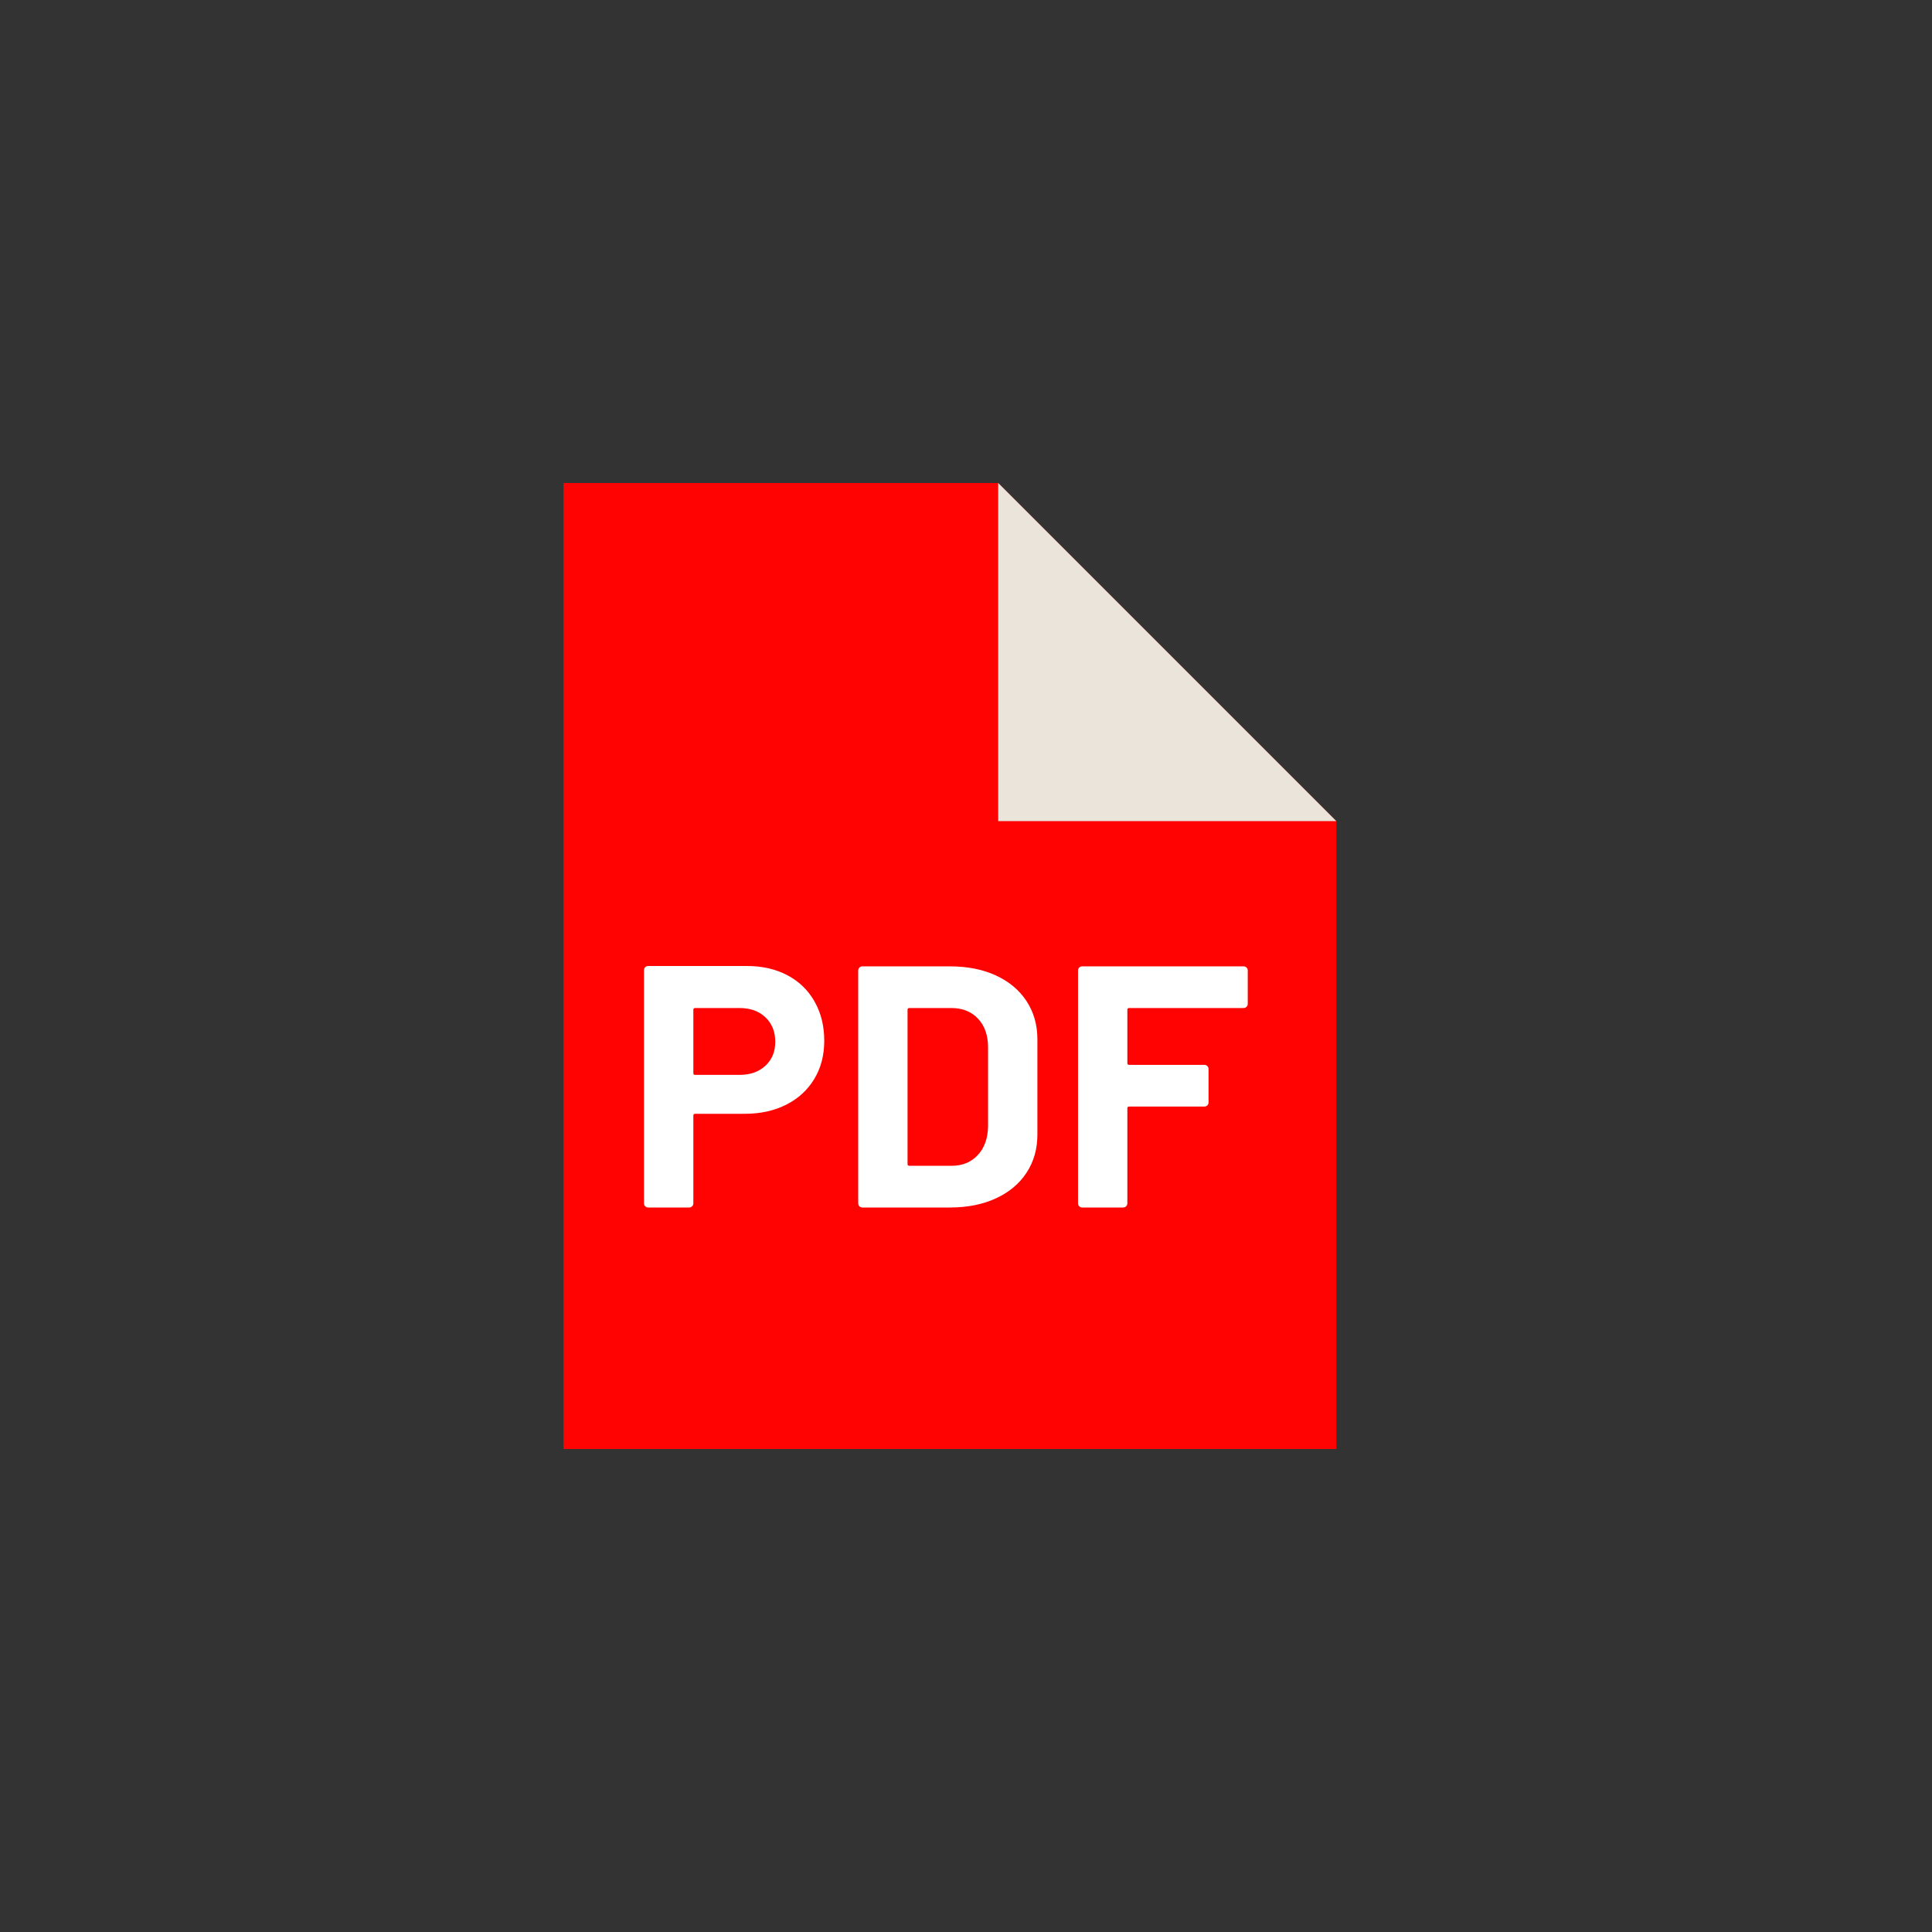
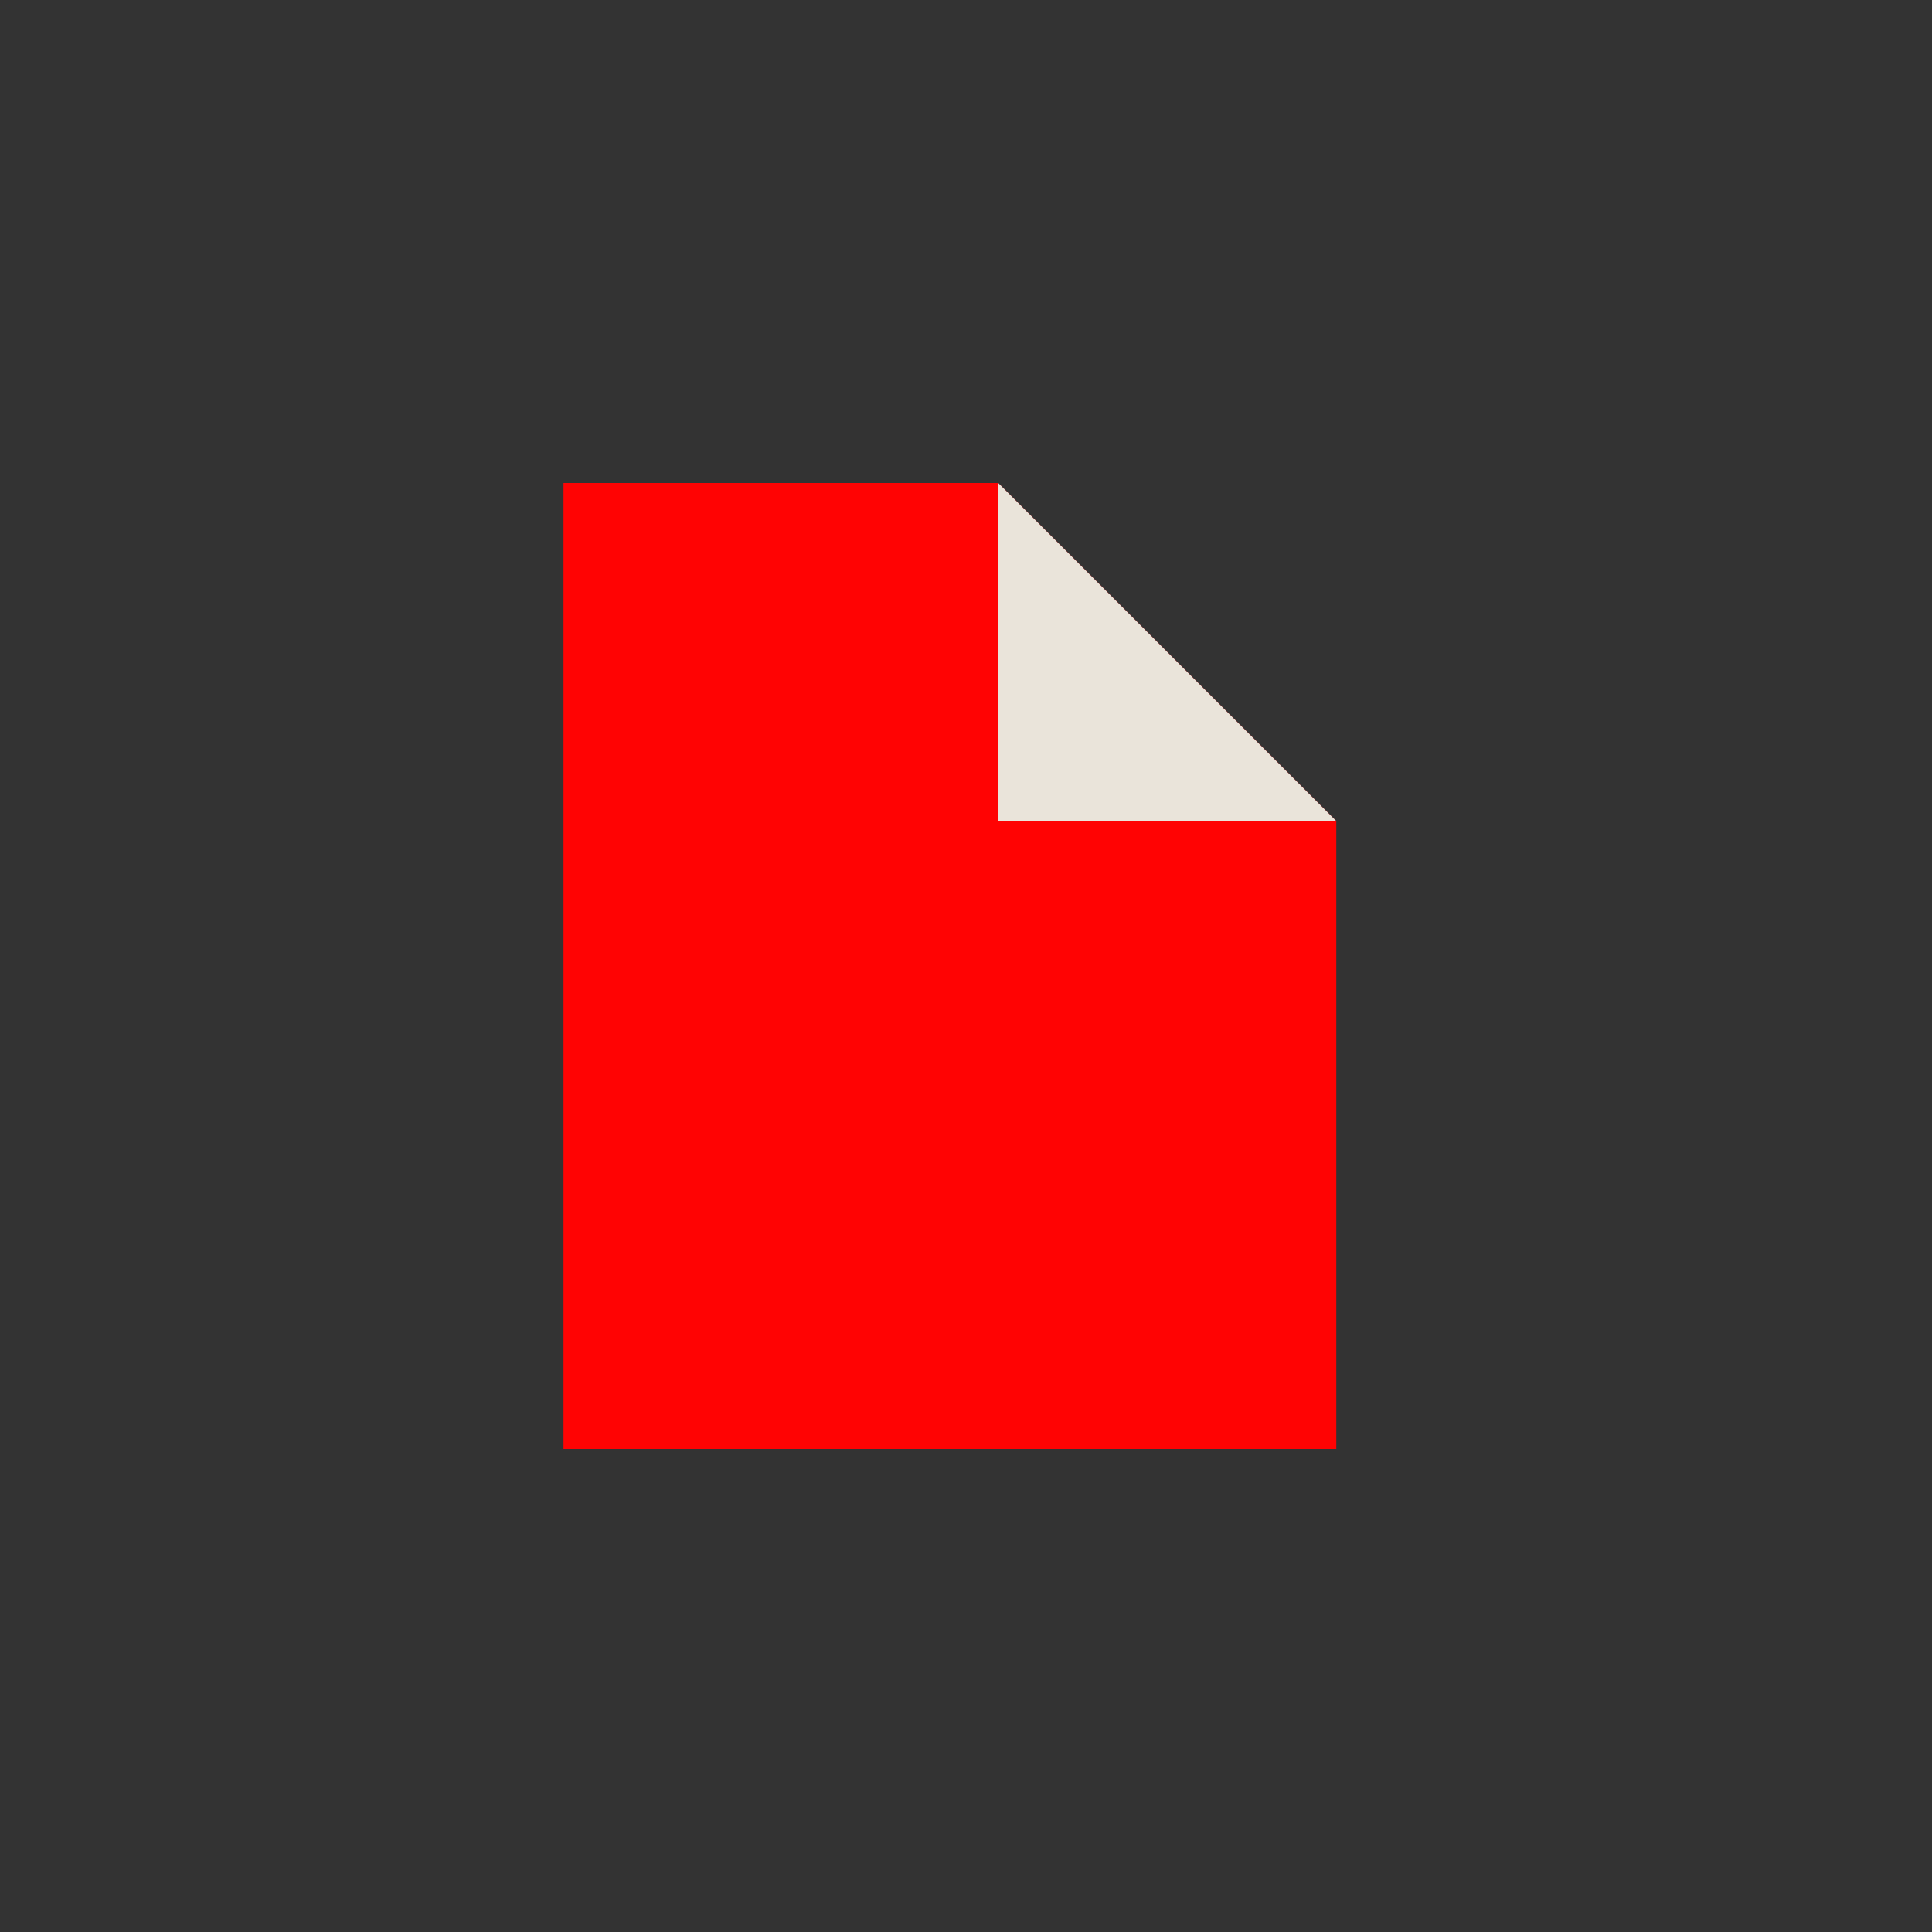
<svg xmlns="http://www.w3.org/2000/svg" width="48px" height="48px" viewBox="0 0 48 48" version="1.1">
  <rect x="0" y="0" width="48" height="48" fill="#333333" stroke="none" />
  <title>B88669B5-B92E-4AA9-A495-38BB0CBD505B</title>
  <g id="Page-1" stroke="none" stroke-width="1" fill="none" fill-rule="evenodd">
    <g id="Artboard" transform="translate(-631, -110)">
      <g id="Icon-Block-Copy-27" transform="translate(631, 110)">
        <circle id="Oval" stroke-opacity="0" stroke="#979797" fill-opacity="0" fill="#FFFFFF" fill-rule="nonzero" opacity="0.6" cx="24" cy="24" r="23.5" />
        <g id="ux/icons/user--copy" transform="translate(12, 12)">
          <g id="2919725" transform="translate(2, 0)">
            <polygon id="Path" fill="#FF0303" points="10.8 0 0 0 0 24 19.2 24 19.2 8.4" />
            <polygon id="Rectangle" fill="#EAE4DA" points="10.8 0 19.2 8.4 10.8 8.4" />
          </g>
-           <path d="M5.122,18 C5.151,18 5.175,17.99 5.196,17.97 C5.216,17.95 5.226,17.926 5.226,17.897 L5.226,17.897 L5.226,15.715 C5.226,15.686 5.241,15.672 5.27,15.672 L5.27,15.672 L6.504,15.672 C6.893,15.672 7.236,15.596 7.535,15.445 C7.833,15.294 8.065,15.081 8.23,14.807 C8.396,14.534 8.478,14.217 8.478,13.857 C8.478,13.492 8.399,13.168 8.239,12.886 C8.08,12.603 7.855,12.385 7.565,12.231 C7.275,12.077 6.939,12 6.557,12 L6.557,12 L4.104,12 C4.075,12 4.051,12.01 4.03,12.03 C4.01,12.05 4,12.074 4,12.103 L4,12.103 L4,17.897 C4,17.926 4.01,17.95 4.03,17.97 C4.051,17.99 4.075,18 4.104,18 L4.104,18 L5.122,18 Z M6.374,14.705 L5.27,14.705 C5.241,14.705 5.226,14.69 5.226,14.662 L5.226,14.662 L5.226,13.087 C5.226,13.058 5.241,13.044 5.27,13.044 L5.27,13.044 L6.374,13.044 C6.641,13.044 6.855,13.121 7.017,13.275 C7.18,13.429 7.261,13.632 7.261,13.883 C7.261,14.128 7.18,14.327 7.017,14.478 C6.855,14.629 6.641,14.705 6.374,14.705 L6.374,14.705 Z M11.6,18 C12.035,18 12.416,17.924 12.743,17.773 C13.071,17.622 13.325,17.409 13.504,17.136 C13.684,16.862 13.774,16.545 13.774,16.185 L13.774,16.185 L13.774,13.823 C13.774,13.464 13.684,13.147 13.504,12.873 C13.325,12.599 13.071,12.387 12.743,12.235 C12.416,12.084 12.035,12.009 11.6,12.009 L11.6,12.009 L9.426,12.009 C9.397,12.009 9.372,12.019 9.352,12.039 C9.332,12.058 9.322,12.083 9.322,12.111 L9.322,12.111 L9.322,17.897 C9.322,17.926 9.332,17.95 9.352,17.97 C9.372,17.99 9.397,18 9.426,18 L9.426,18 L11.6,18 Z M11.643,16.964 L10.591,16.964 C10.562,16.964 10.548,16.95 10.548,16.922 L10.548,16.922 L10.548,13.087 C10.548,13.058 10.562,13.044 10.591,13.044 L10.591,13.044 L11.635,13.044 C11.913,13.044 12.135,13.133 12.3,13.31 C12.465,13.486 12.548,13.723 12.548,14.02 L12.548,14.02 L12.548,15.989 C12.542,16.285 12.457,16.522 12.291,16.699 C12.126,16.876 11.91,16.964 11.643,16.964 L11.643,16.964 Z M15.904,18 C15.933,18 15.958,17.99 15.978,17.97 C15.999,17.95 16.009,17.926 16.009,17.897 L16.009,17.897 L16.009,15.535 C16.009,15.506 16.023,15.492 16.052,15.492 L16.052,15.492 L17.922,15.492 C17.951,15.492 17.975,15.482 17.996,15.462 C18.016,15.442 18.026,15.418 18.026,15.389 L18.026,15.389 L18.026,14.559 C18.026,14.531 18.016,14.506 17.996,14.486 C17.975,14.466 17.951,14.456 17.922,14.456 L17.922,14.456 L16.052,14.456 C16.023,14.456 16.009,14.442 16.009,14.414 L16.009,14.414 L16.009,13.087 C16.009,13.058 16.023,13.044 16.052,13.044 L16.052,13.044 L18.896,13.044 C18.925,13.044 18.949,13.034 18.97,13.014 C18.99,12.994 19,12.97 19,12.942 L19,12.942 L19,12.111 C19,12.083 18.99,12.058 18.97,12.039 C18.949,12.019 18.925,12.009 18.896,12.009 L18.896,12.009 L14.887,12.009 C14.858,12.009 14.833,12.019 14.813,12.039 C14.793,12.058 14.783,12.083 14.783,12.111 L14.783,12.111 L14.783,17.897 C14.783,17.926 14.793,17.95 14.813,17.97 C14.833,17.99 14.858,18 14.887,18 L14.887,18 L15.904,18 Z" id="PDF" fill="#FFFFFF" />
        </g>
      </g>
    </g>
  </g>
</svg>